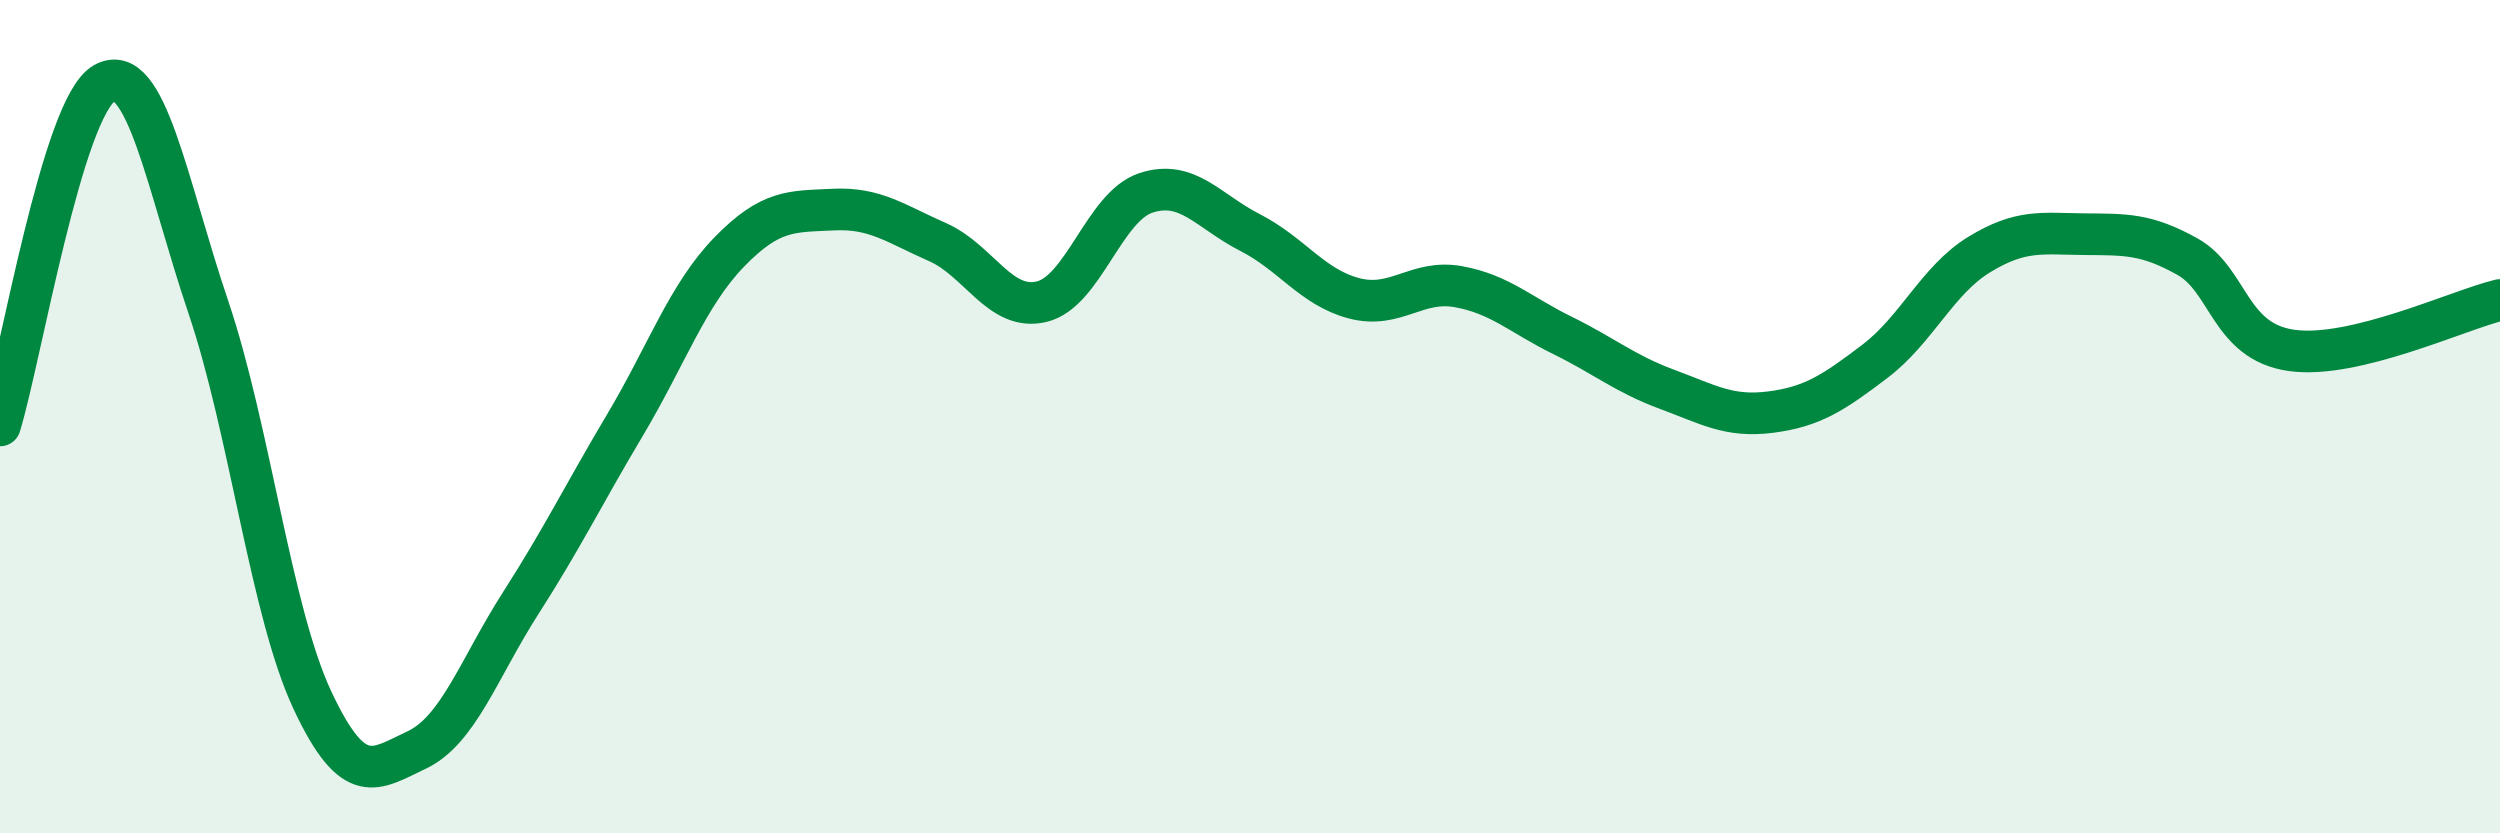
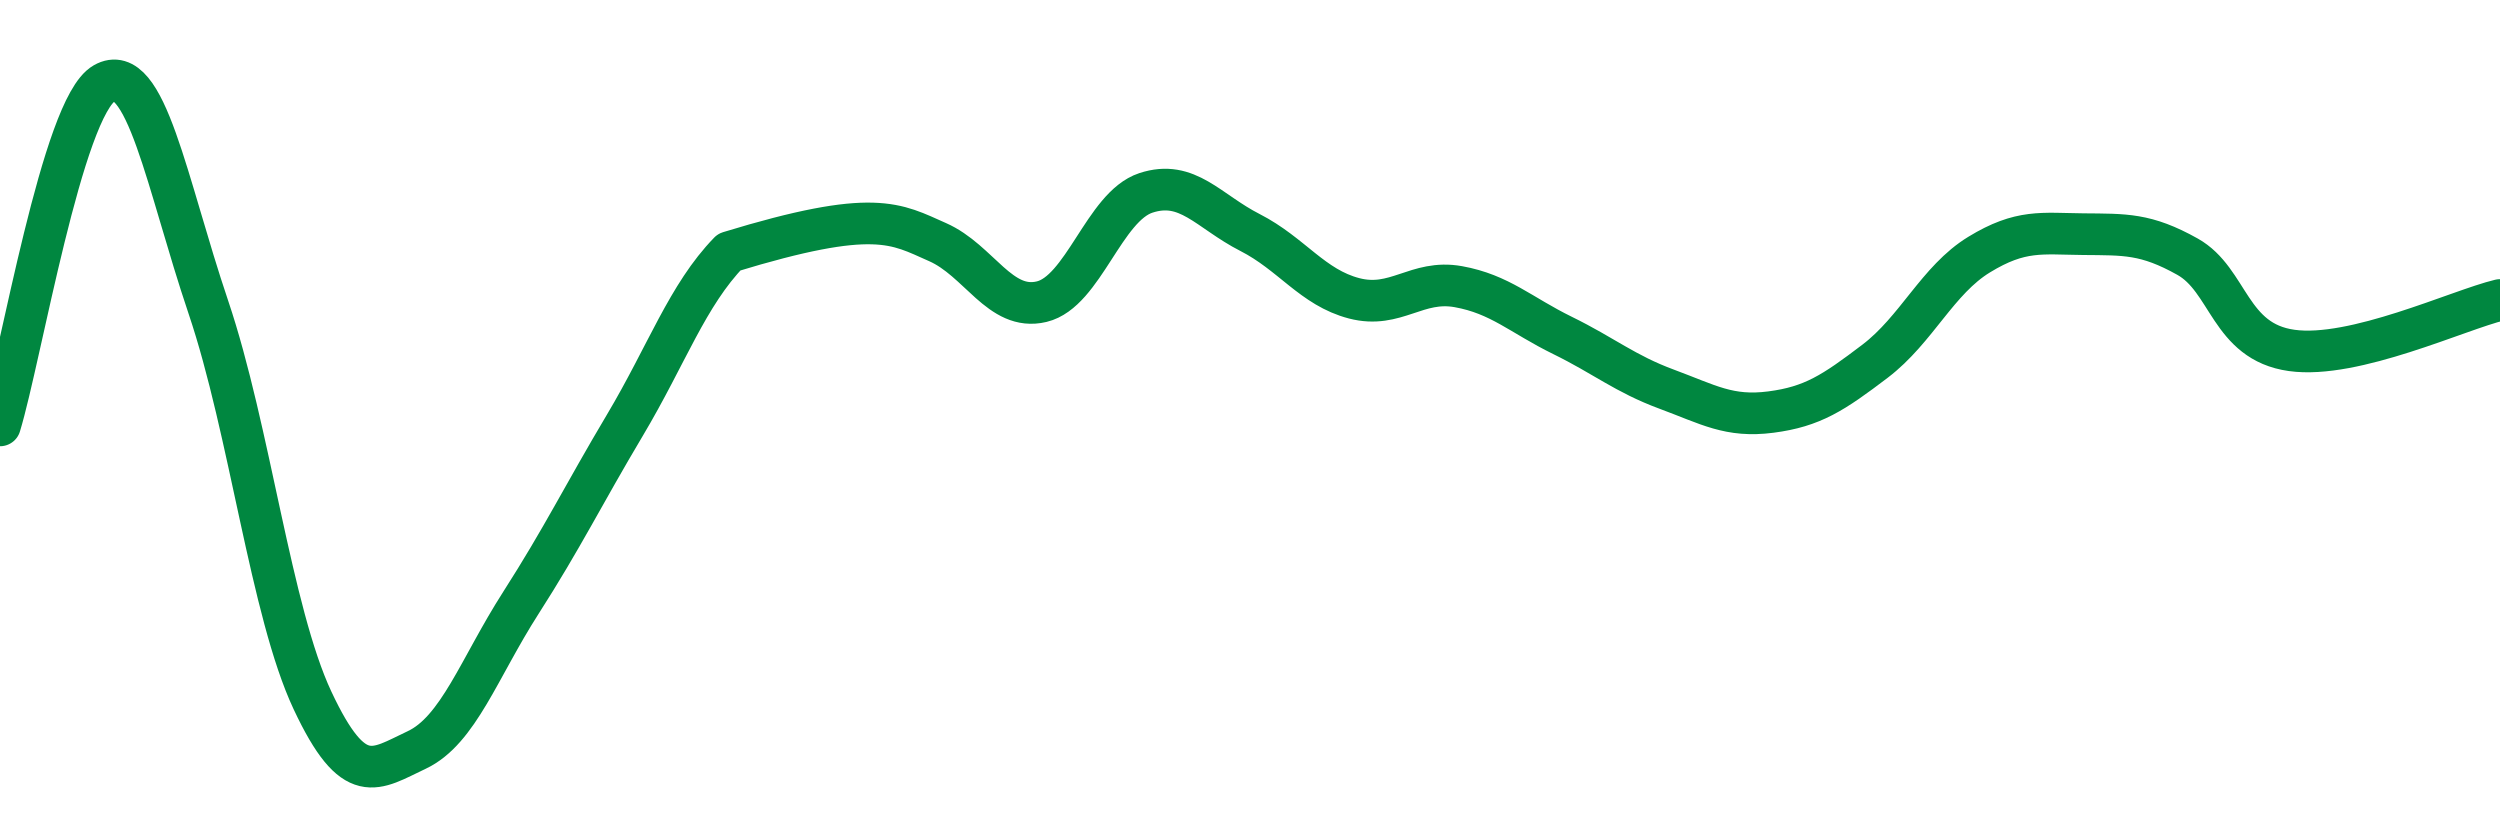
<svg xmlns="http://www.w3.org/2000/svg" width="60" height="20" viewBox="0 0 60 20">
-   <path d="M 0,10.21 C 0.5,8.57 1.5,2.57 2.5,2 C 3.5,1.43 4,4.41 5,7.37 C 6,10.33 6.5,14.68 7.5,16.81 C 8.5,18.94 9,18.47 10,18 C 11,17.53 11.5,16.03 12.5,14.47 C 13.5,12.91 14,11.88 15,10.2 C 16,8.52 16.5,7.08 17.5,6.05 C 18.5,5.02 19,5.08 20,5.03 C 21,4.98 21.5,5.37 22.5,5.81 C 23.5,6.25 24,7.48 25,7.24 C 26,7 26.5,4.96 27.5,4.63 C 28.5,4.3 29,5.07 30,5.58 C 31,6.09 31.5,6.9 32.5,7.16 C 33.5,7.42 34,6.7 35,6.88 C 36,7.06 36.5,7.56 37.5,8.05 C 38.5,8.54 39,8.97 40,9.34 C 41,9.71 41.5,10.02 42.5,9.89 C 43.5,9.76 44,9.43 45,8.67 C 46,7.91 46.5,6.72 47.5,6.11 C 48.5,5.5 49,5.61 50,5.62 C 51,5.63 51.5,5.6 52.5,6.16 C 53.5,6.72 53.5,8.2 55,8.41 C 56.5,8.62 59,7.44 60,7.2L60 20L0 20Z" fill="#008740" opacity="0.1" stroke-linecap="round" stroke-linejoin="round" />
-   <path d="M 0,10.21 C 0.5,8.57 1.5,2.57 2.5,2 C 3.5,1.43 4,4.41 5,7.37 C 6,10.33 6.5,14.68 7.5,16.81 C 8.5,18.94 9,18.47 10,18 C 11,17.53 11.5,16.03 12.5,14.47 C 13.5,12.91 14,11.88 15,10.2 C 16,8.52 16.5,7.08 17.5,6.05 C 18.5,5.02 19,5.08 20,5.03 C 21,4.98 21.5,5.37 22.5,5.81 C 23.5,6.25 24,7.48 25,7.24 C 26,7 26.5,4.96 27.5,4.63 C 28.5,4.3 29,5.07 30,5.58 C 31,6.09 31.5,6.9 32.5,7.16 C 33.5,7.42 34,6.7 35,6.88 C 36,7.06 36.5,7.56 37.5,8.05 C 38.5,8.54 39,8.97 40,9.34 C 41,9.71 41.5,10.02 42.5,9.89 C 43.5,9.76 44,9.43 45,8.67 C 46,7.91 46.5,6.72 47.5,6.11 C 48.5,5.5 49,5.61 50,5.62 C 51,5.63 51.5,5.6 52.5,6.16 C 53.5,6.72 53.5,8.2 55,8.41 C 56.5,8.62 59,7.44 60,7.2" stroke="#008740" stroke-width="1" fill="none" stroke-linecap="round" stroke-linejoin="round" />
+   <path d="M 0,10.21 C 0.5,8.57 1.5,2.57 2.5,2 C 3.5,1.43 4,4.41 5,7.37 C 6,10.33 6.5,14.68 7.5,16.81 C 8.5,18.94 9,18.47 10,18 C 11,17.53 11.5,16.03 12.5,14.47 C 13.5,12.91 14,11.88 15,10.2 C 16,8.52 16.5,7.08 17.5,6.05 C 21,4.98 21.5,5.37 22.5,5.81 C 23.5,6.25 24,7.48 25,7.24 C 26,7 26.5,4.96 27.5,4.63 C 28.5,4.3 29,5.07 30,5.58 C 31,6.09 31.5,6.9 32.5,7.16 C 33.5,7.42 34,6.7 35,6.88 C 36,7.06 36.5,7.56 37.5,8.05 C 38.5,8.54 39,8.97 40,9.34 C 41,9.71 41.5,10.02 42.5,9.89 C 43.5,9.76 44,9.43 45,8.67 C 46,7.91 46.5,6.72 47.5,6.11 C 48.5,5.5 49,5.61 50,5.62 C 51,5.63 51.5,5.6 52.5,6.16 C 53.5,6.72 53.5,8.2 55,8.41 C 56.5,8.62 59,7.44 60,7.2" stroke="#008740" stroke-width="1" fill="none" stroke-linecap="round" stroke-linejoin="round" />
</svg>